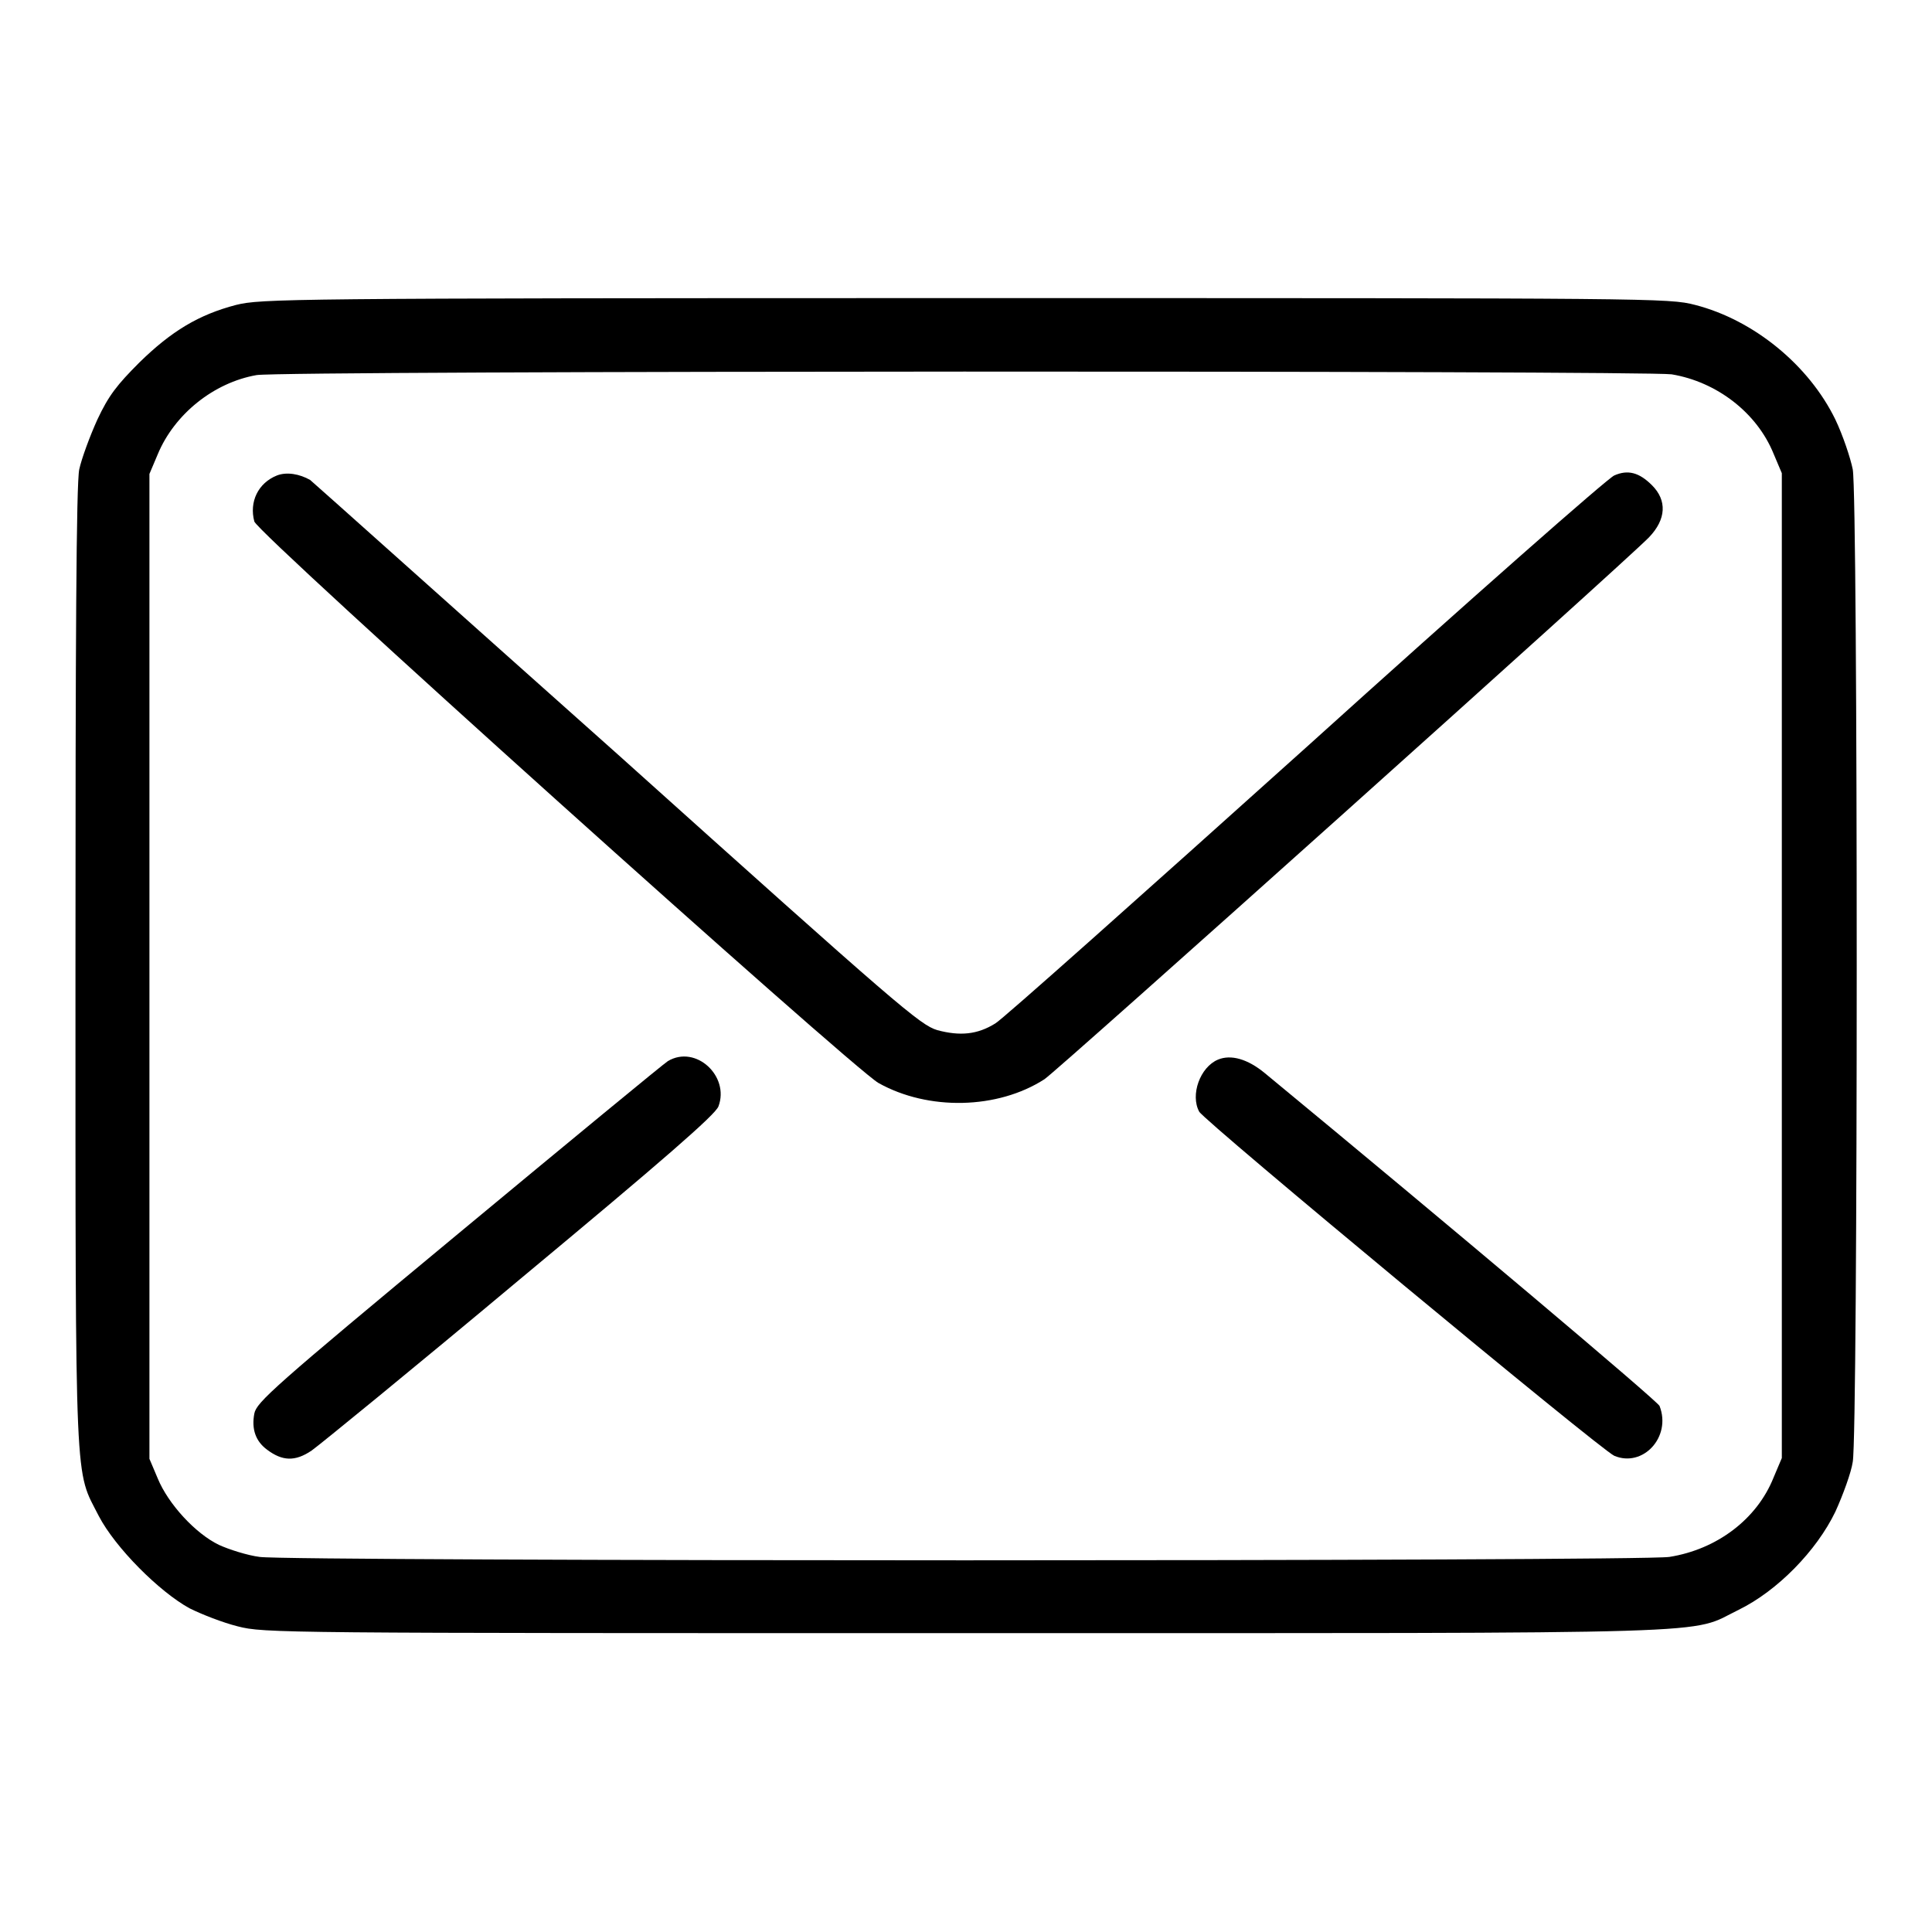
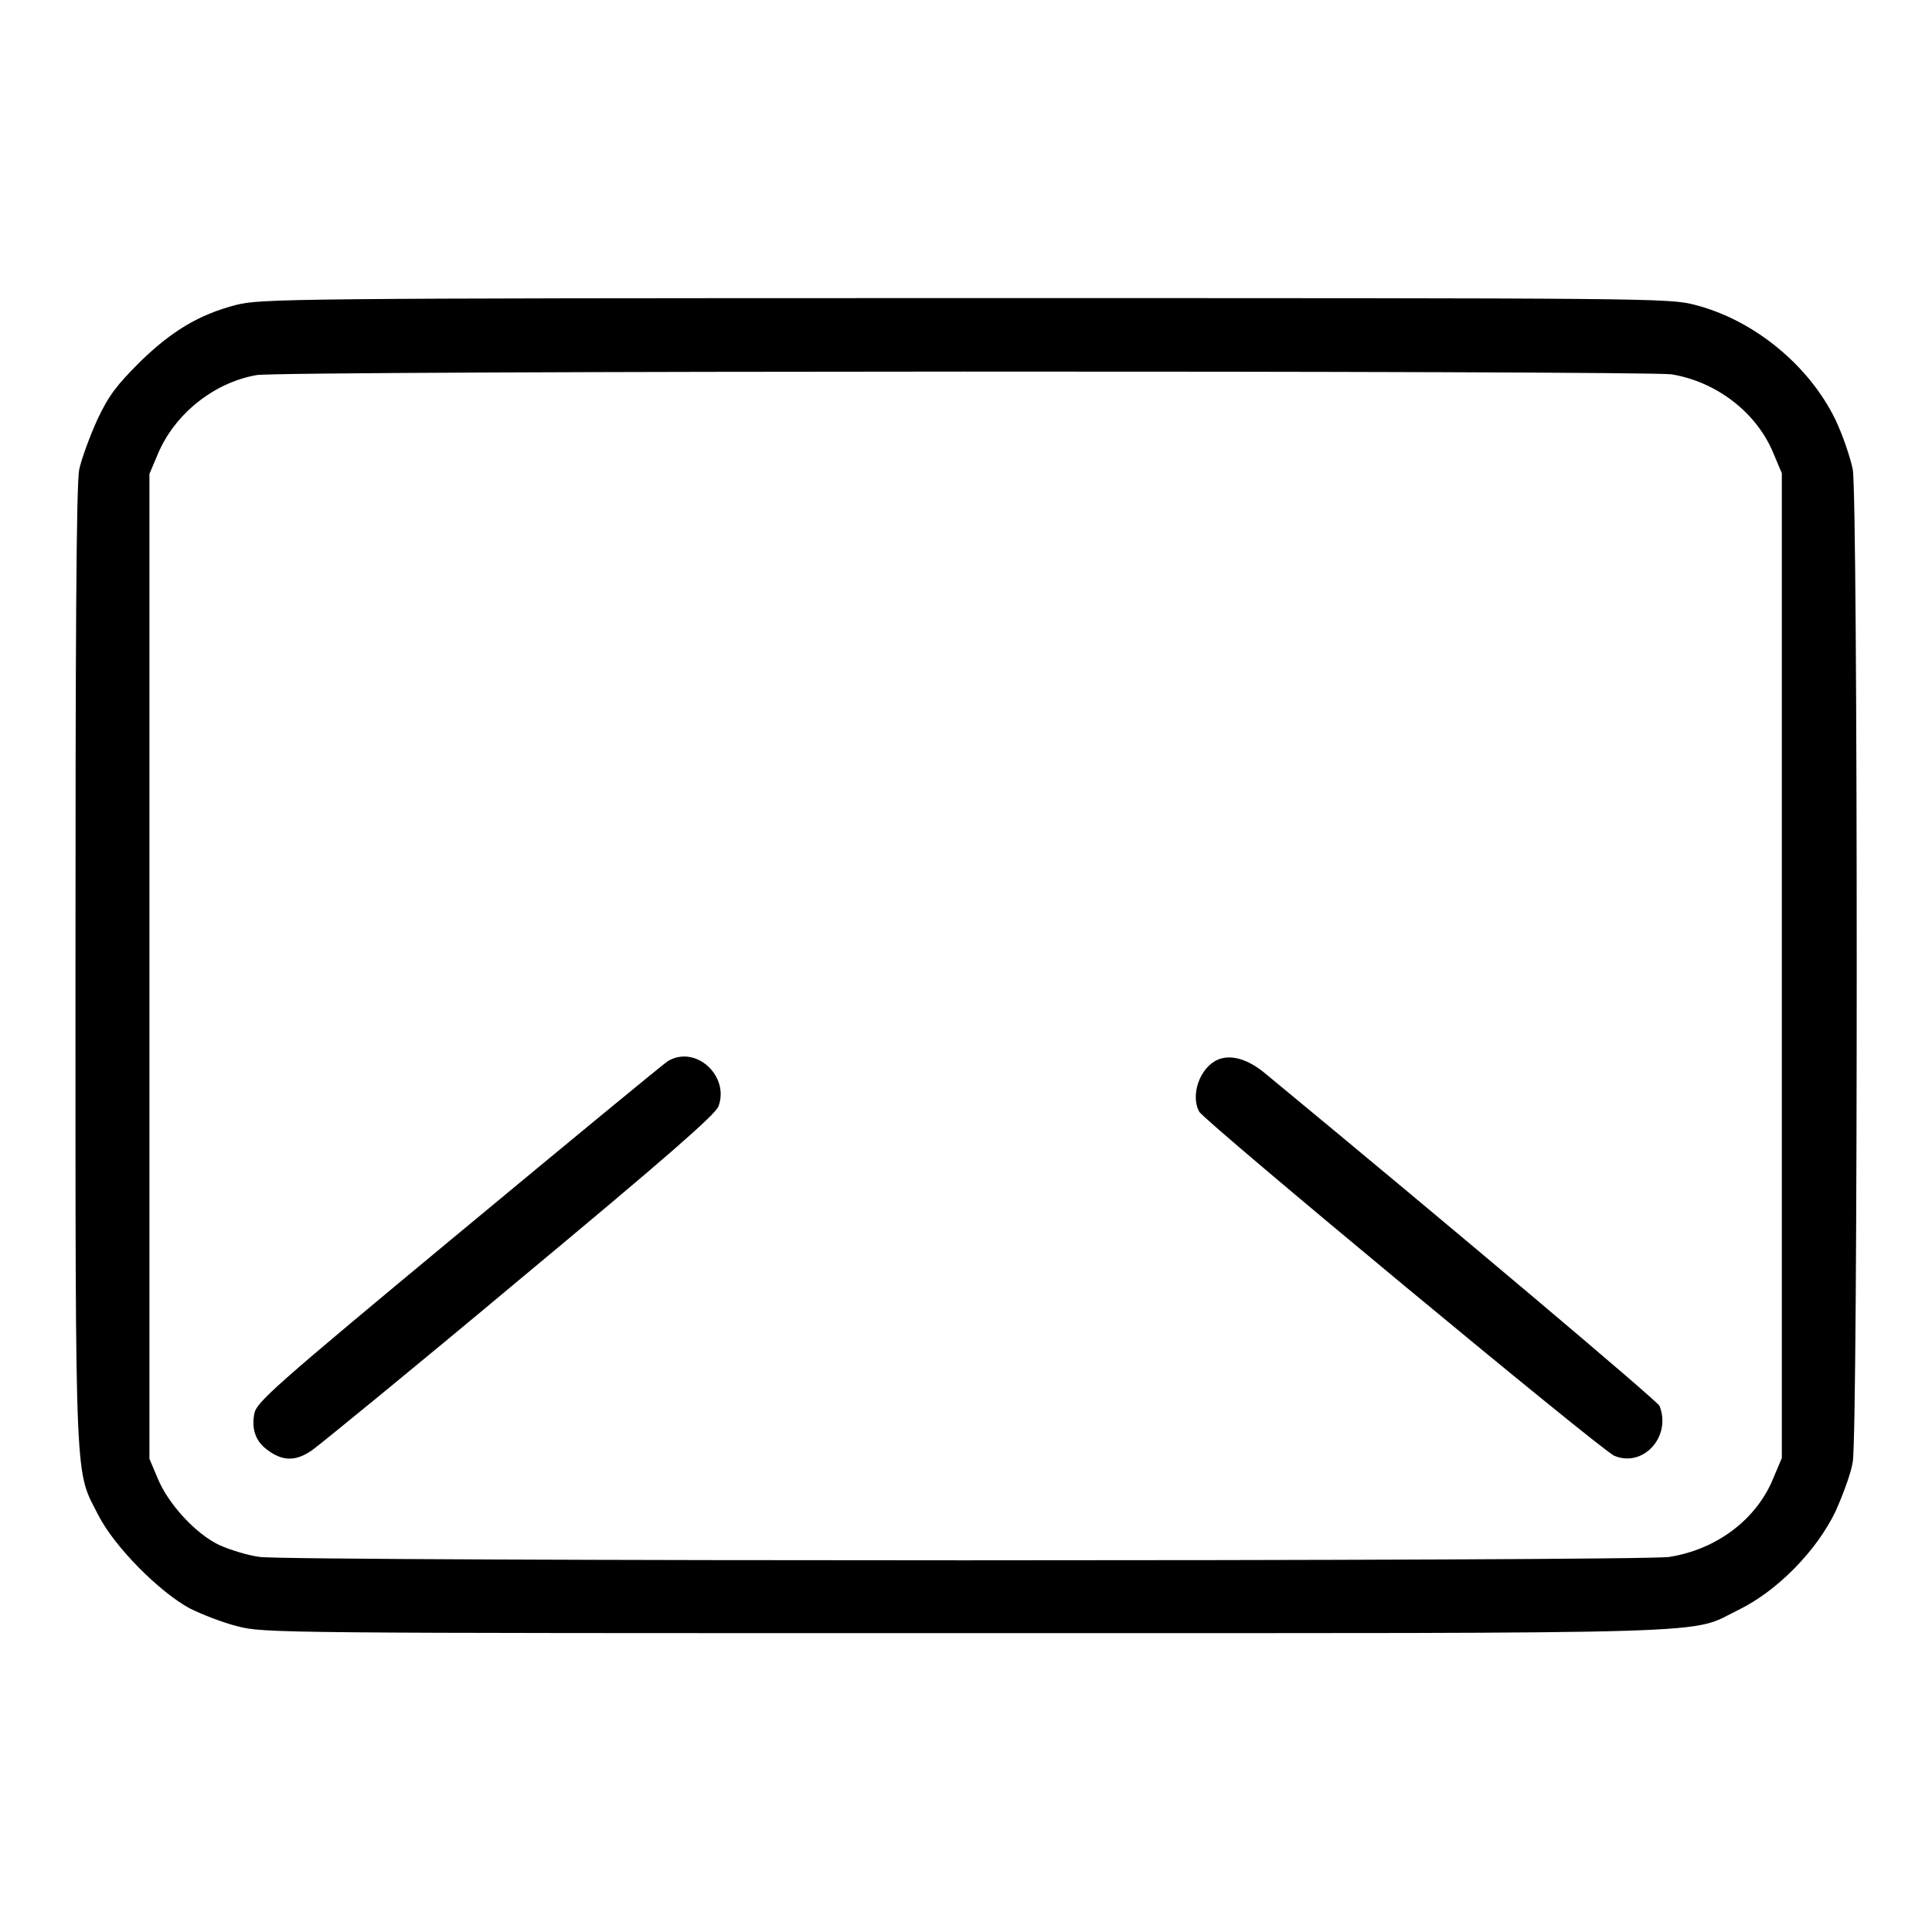
<svg xmlns="http://www.w3.org/2000/svg" version="1.1" x="0px" y="0px" viewBox="0 0 256 256" enable-background="new 0 0 256 256" xml:space="preserve">
  <g>
    <g>
      <g>
        <path fill="#000000" d="M31.3,40.4c-5,1.3-8.6,3.5-12.8,7.6c-3,3-4.1,4.4-5.6,7.6c-1,2.2-2.1,5.2-2.4,6.6c-0.4,1.9-0.5,23.1-0.5,66.1c0,70.4-0.1,66.3,3.1,72.6c2.2,4.2,8,10,12,12.2c1.6,0.8,4.4,1.9,6.4,2.4c3.5,0.9,5.4,0.9,96.5,0.9c103.2,0,95.6,0.2,102.4-3.1c5.1-2.5,10.3-7.8,12.8-13c1-2.2,2.1-5.2,2.3-6.6c0.7-3.8,0.7-127.6,0-131.5c-0.3-1.5-1.3-4.5-2.3-6.6c-3.5-7.2-10.8-13.2-18.6-15.2c-3.5-0.9-5.1-0.9-96.7-0.9C37.6,39.5,34.6,39.6,31.3,40.4z M221.5,49.6c6,1,11.3,5.1,13.5,10.5l1.1,2.6V128v65.2l-1.1,2.6c-2.2,5.5-7.5,9.5-13.8,10.5c-3.8,0.6-182.9,0.6-186.8,0c-1.6-0.2-4.1-1-5.4-1.6c-3.1-1.5-6.7-5.4-8.1-8.8l-1.1-2.6V128V62.8l1.1-2.6c2.2-5.3,7.4-9.5,13.1-10.5C37.7,49.1,217.8,49.1,221.5,49.6z" />
-         <path fill="#000000" d="M36.7,63c-2.5,1-3.7,3.5-3,6.1c0.4,1.6,79.2,72.4,82.7,74.4c6.6,3.7,15.8,3.5,22-0.5c1.8-1.2,76.9-68.5,80.1-71.8c2.3-2.4,2.4-4.9,0.4-6.9c-1.7-1.7-3.2-2.1-5-1.3c-0.8,0.3-19.2,16.5-40.9,36.1c-21.7,19.5-40.2,36-41.1,36.5c-2.4,1.5-4.7,1.7-7.7,0.9c-2.3-0.7-5-3-42.3-36.5C59.9,80.4,41.6,64,41.1,63.6C39.7,62.8,38,62.5,36.7,63z" />
-         <path fill="#000000" d="M88.5,140.6c-0.5,0.3-13,10.6-27.7,22.8c-24.6,20.4-26.8,22.4-27.1,23.9c-0.4,2.1,0.2,3.7,1.7,4.8c2,1.5,3.7,1.6,5.9,0.1c1-0.7,13.5-10.9,27.6-22.7c19-15.8,25.9-21.8,26.3-22.9C96.7,142.6,92.2,138.4,88.5,140.6z" />
+         <path fill="#000000" d="M88.5,140.6c-0.5,0.3-13,10.6-27.7,22.8c-24.6,20.4-26.8,22.4-27.1,23.9c-0.4,2.1,0.2,3.7,1.7,4.8c2,1.5,3.7,1.6,5.9,0.1c1-0.7,13.5-10.9,27.6-22.7c19-15.8,25.9-21.8,26.3-22.9C96.7,142.6,92.2,138.4,88.5,140.6" />
        <path fill="#000000" d="M161.4,140.4c-2.4,1-3.7,4.7-2.5,6.9c0.6,1.2,53.3,44.9,55,45.6c3.8,1.6,7.6-2.5,6-6.6c-0.2-0.6-27.7-23.8-52.3-44.1C165.3,140.3,163.1,139.7,161.4,140.4z" />
      </g>
    </g>
  </g>
</svg>